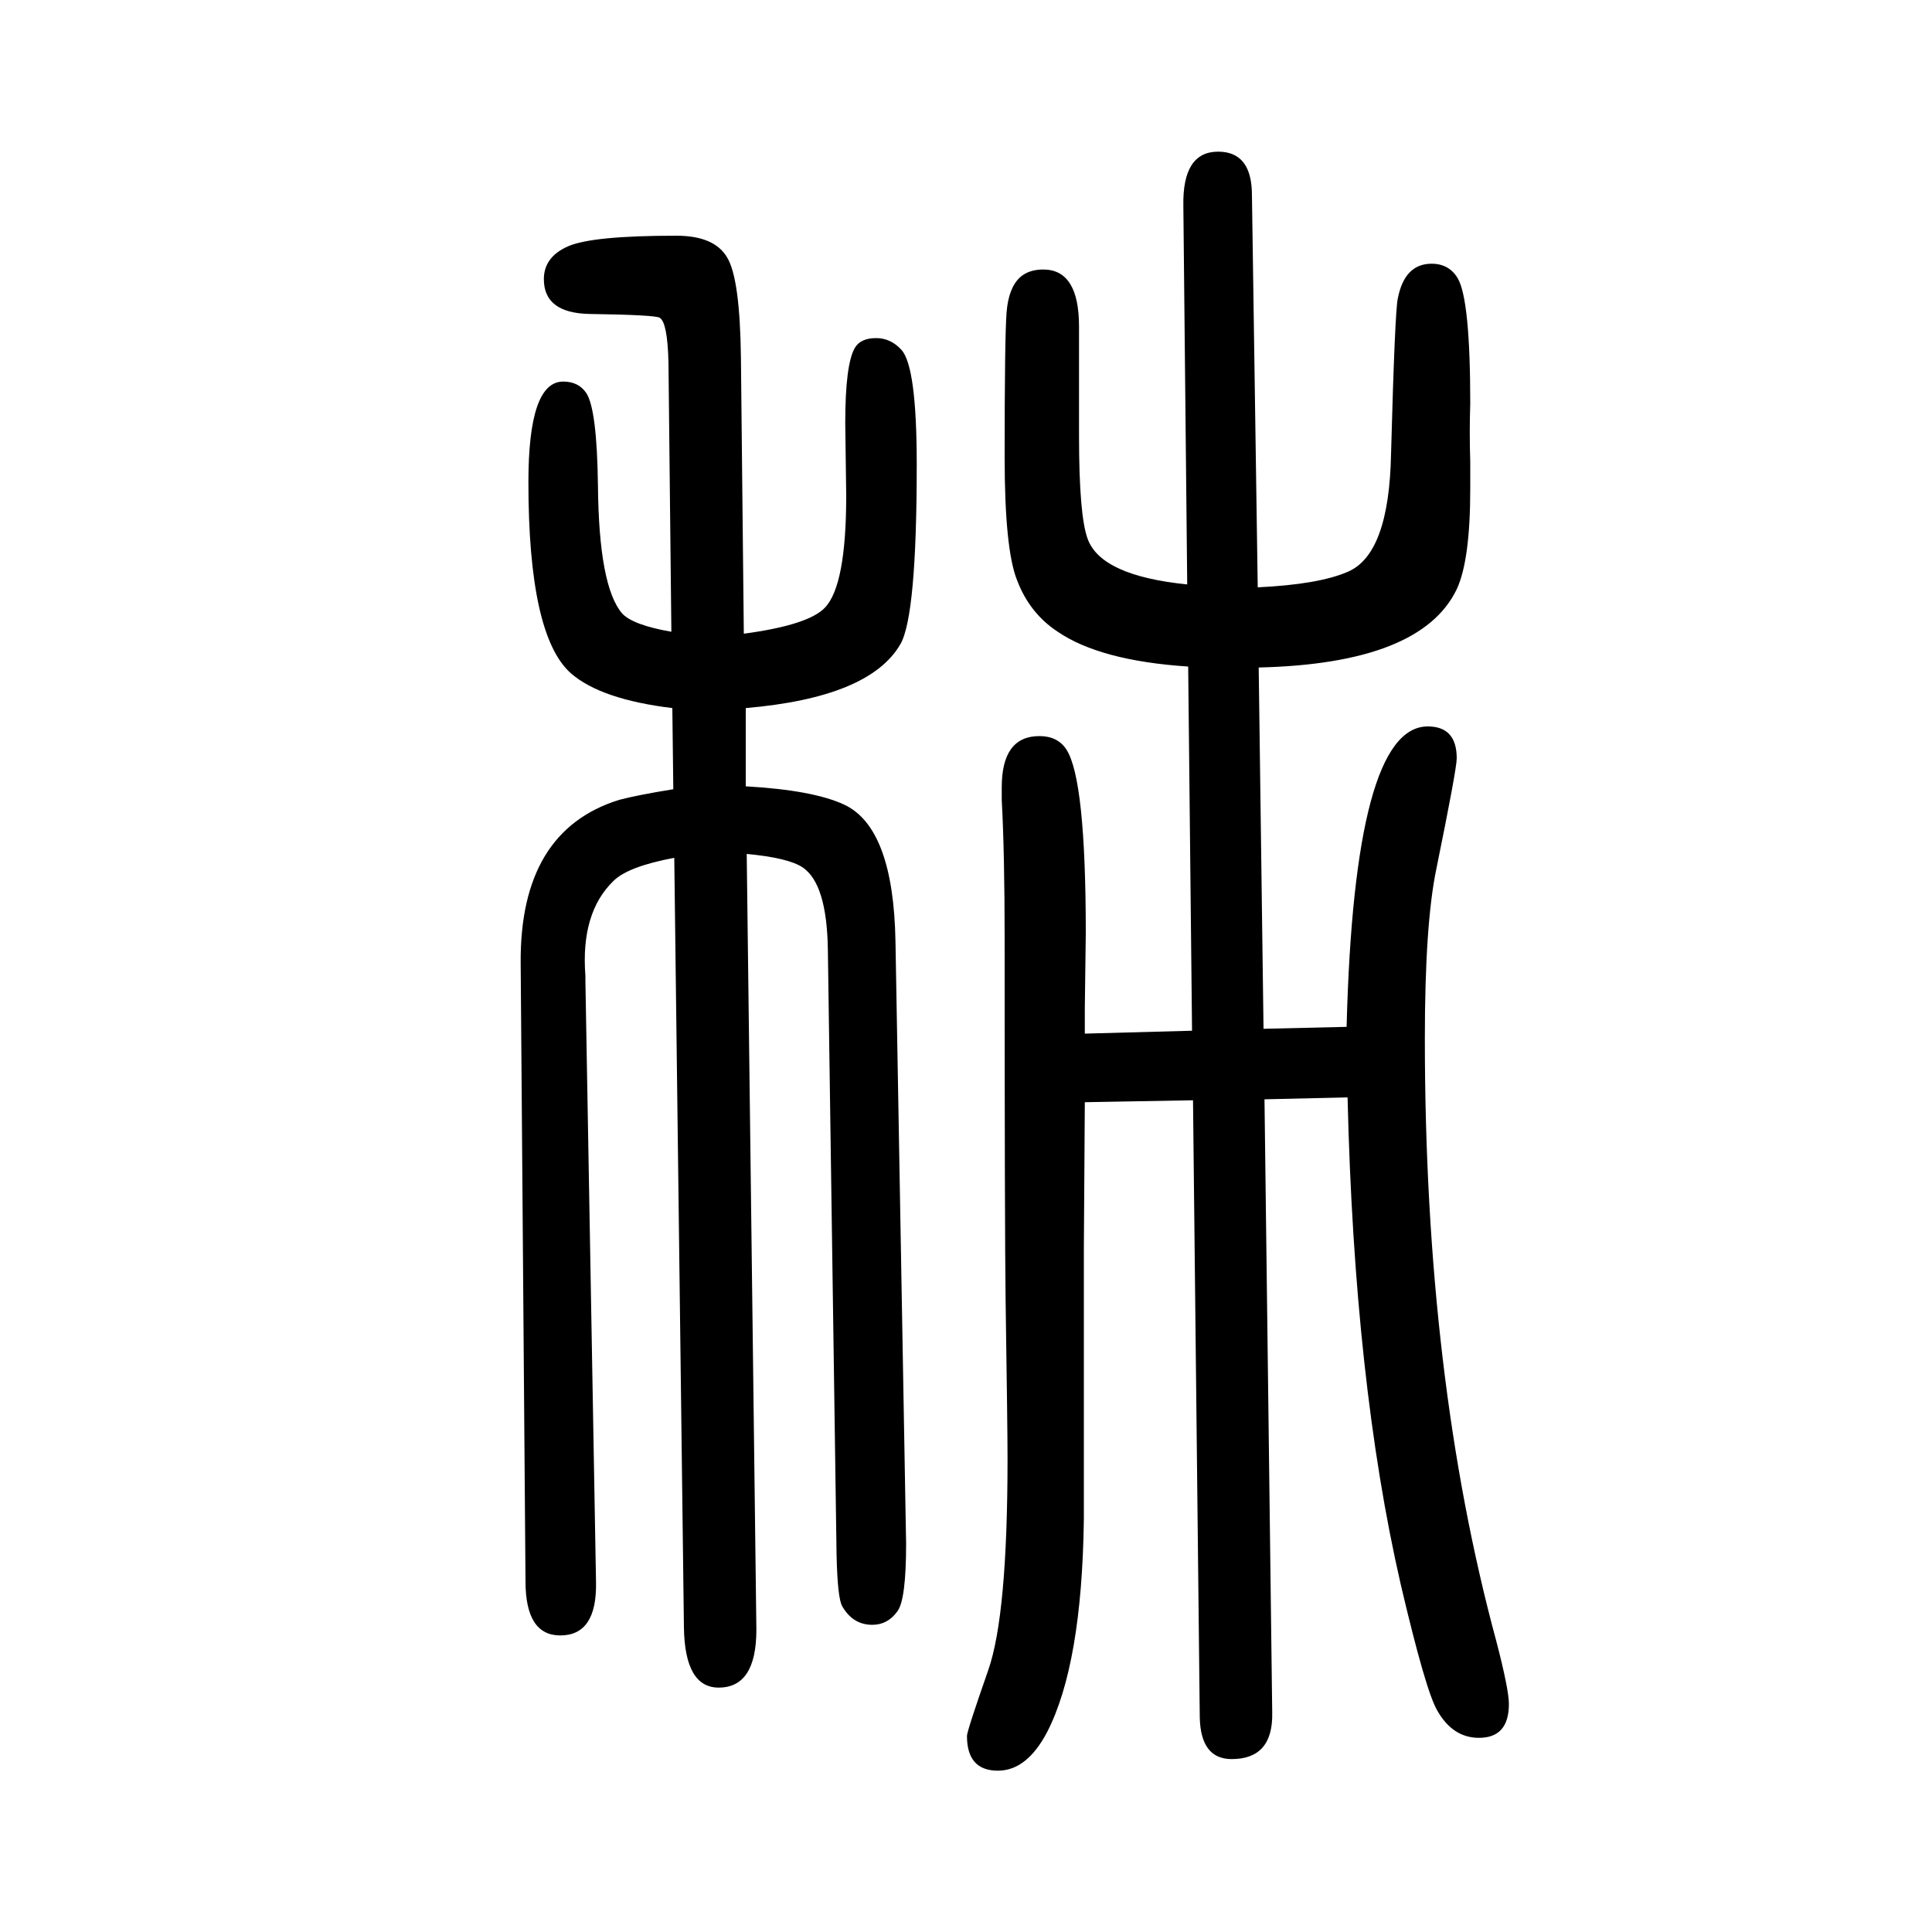
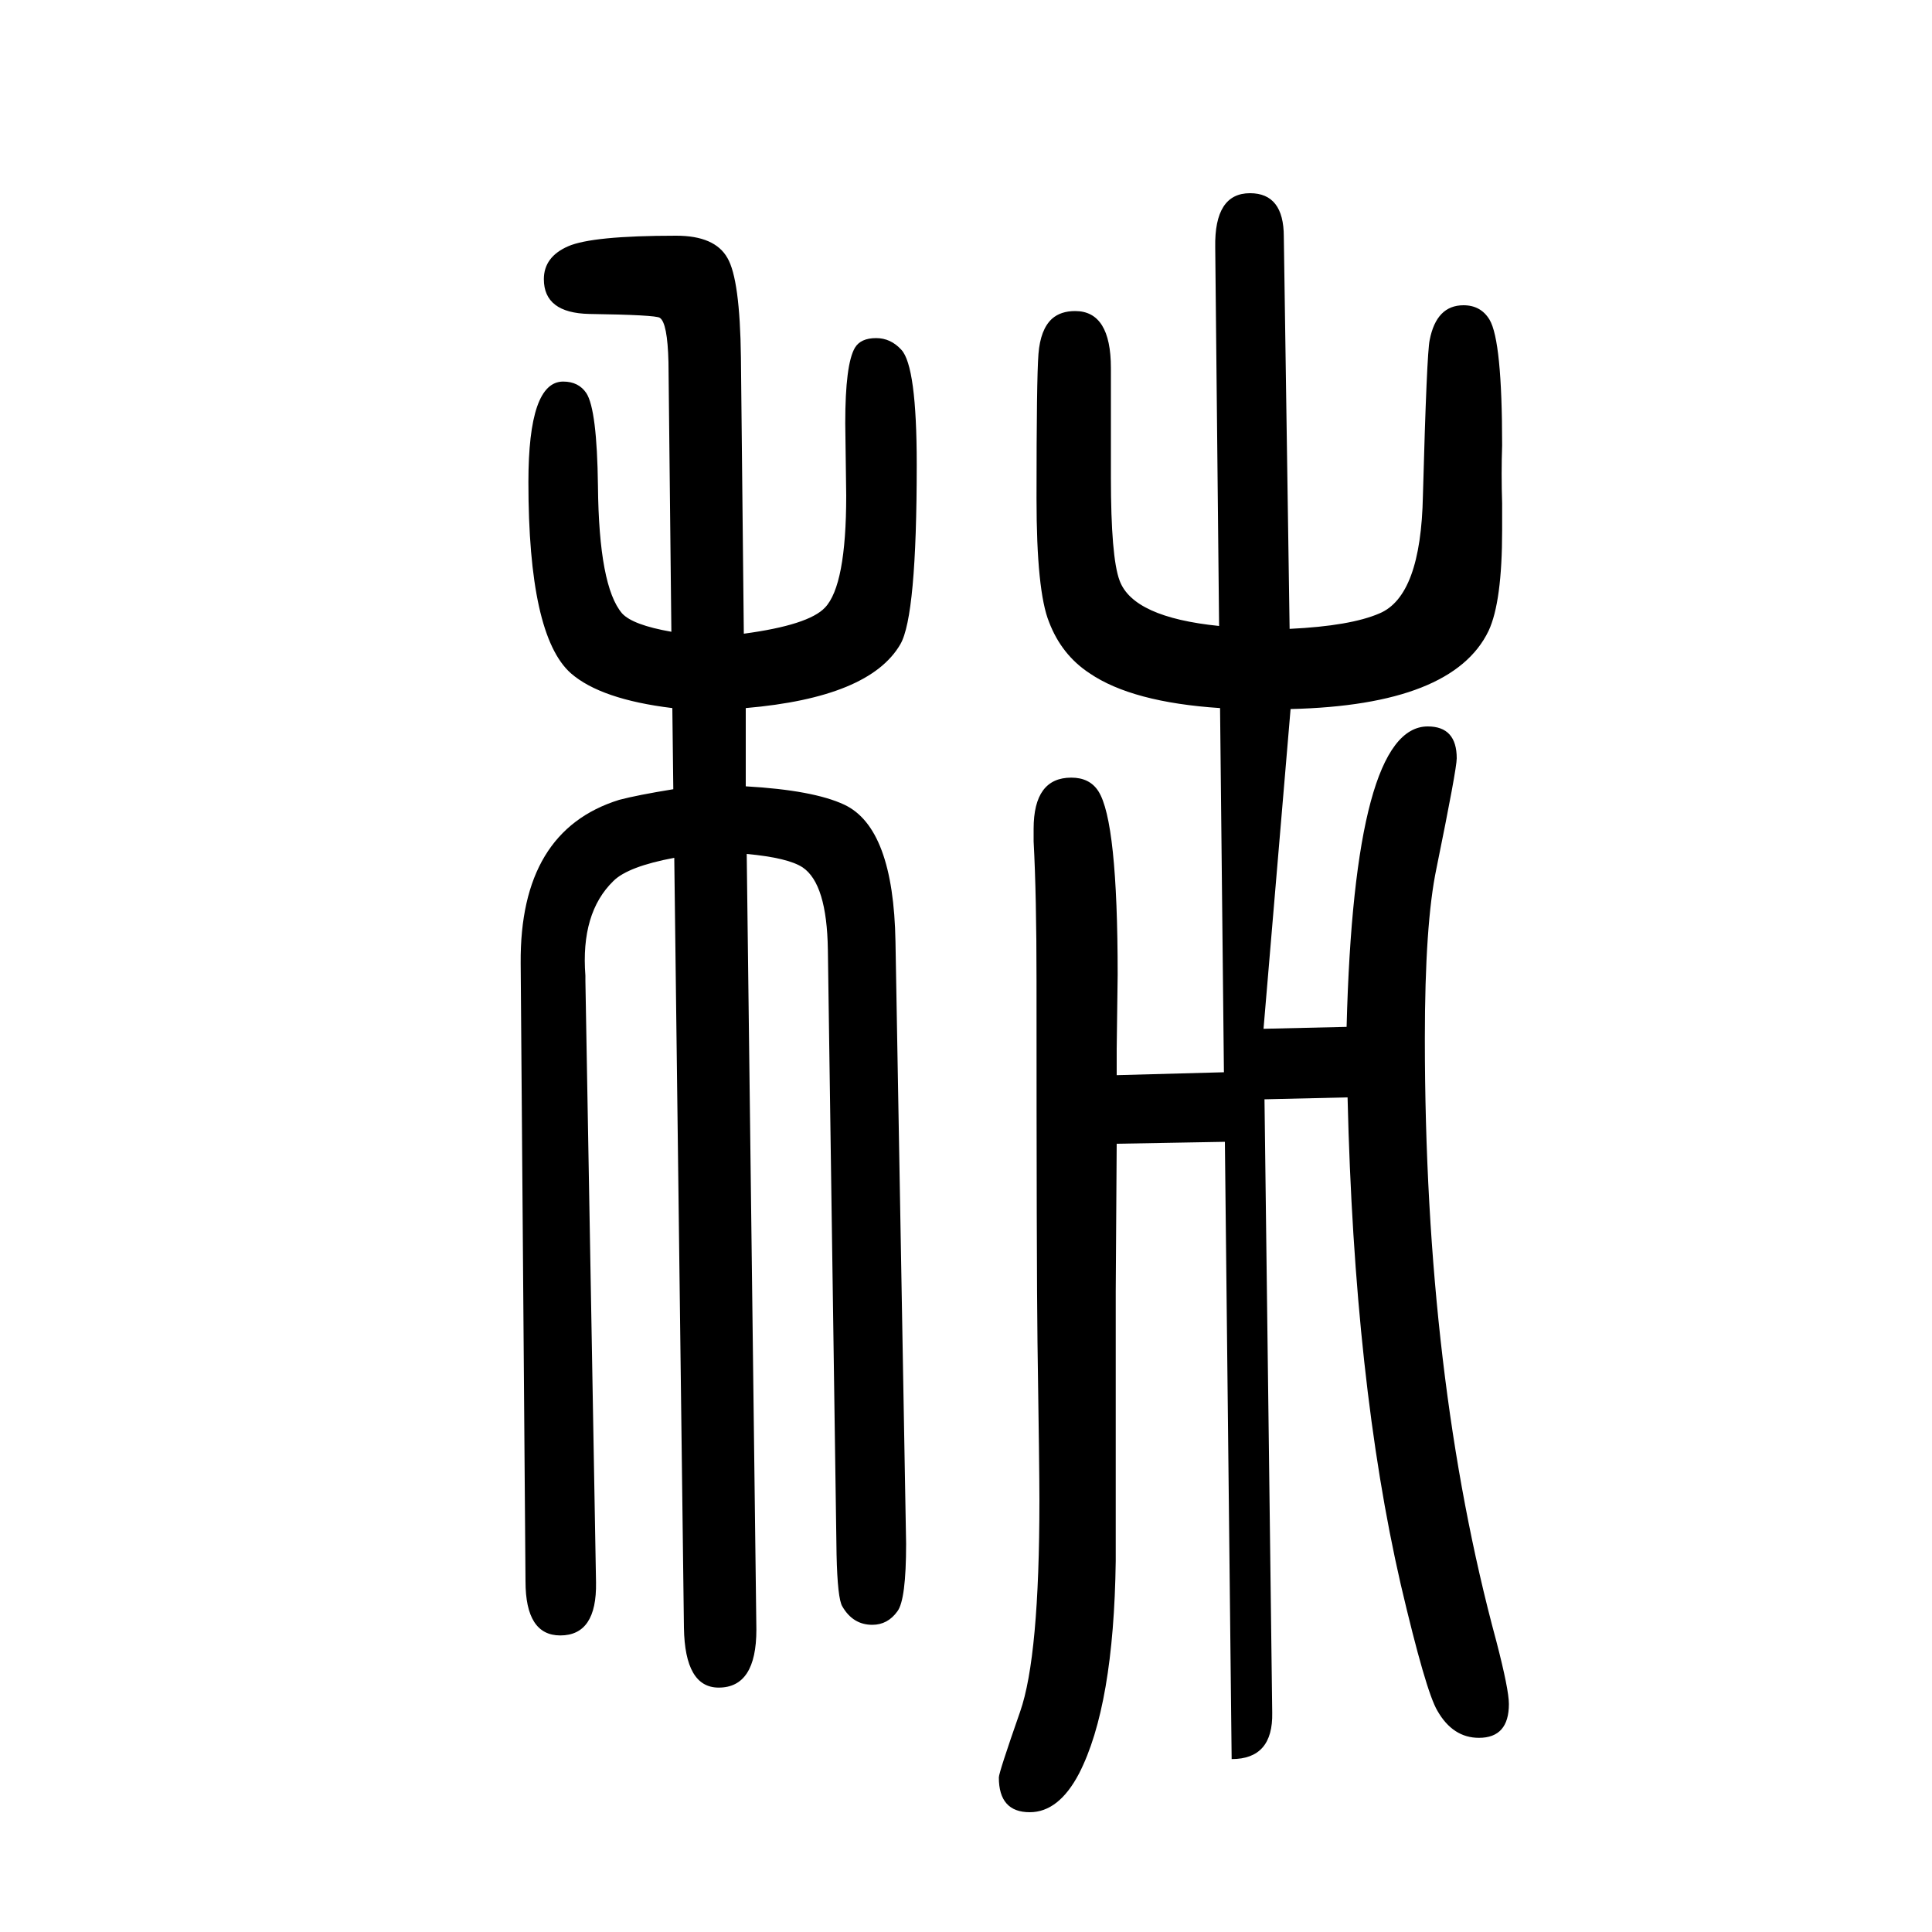
<svg xmlns="http://www.w3.org/2000/svg" height="100" width="100" version="1.1">
-   <path d="M1308 585l86 2q8 311 84 311q30 0 30 -33q0 -11 -21 -114q-12 -57 -12 -176q0 -351 74 -624q13 -50 13 -65q0 -35 -31 -35q-27 0 -43 28q-12 20 -38 131q-48 209 -55 504l-86 -2l8 -635q1 -48 -42 -48q-32 0 -33 43l-7 639l-112 -2l-1 -153v-67v-212q-2 -150 -38 -220 q-21 -40 -51 -40q-32 0 -32 36q0 5 22 68q20 57 20 219q0 31 -2 164q-1 76 -1 374q0 88 -3 144v13q0 53 39 53q19 0 28 -14q20 -31 20 -190l-1 -77v-27l111 3l-4 377q-91 6 -135 36q-29 19 -42 53q-13 32 -13 128q0 124 2 149.5t14 36.5q9 8 24 8q37 0 37 -59v-113 q0 -83 9 -107q14 -38 103 -47l-4 392q-1 56 36 56q35 0 35 -45l6 -406q63 3 93 16q43 18 45 122q4 148 7 161q7 36 35 36q18 0 27 -15q13 -22 13 -130q-1 -29 0 -60v-28q0 -74 -14 -104q-37 -77 -205 -81zM770 994q67 9 84 27q22 23 22 116l-1 75q0 61 10 78q6 10 22 10 q15 0 26 -12q16 -17 16 -119q0 -157 -17 -186q-32 -55 -160 -66v-81q70 -4 102 -19q51 -24 53 -142l11 -623q0 -58 -9 -70q-10 -14 -26 -14q-20 0 -31 19q-5 8 -6 54l-9 626q-1 68 -26 85q-15 10 -58 14l10 -803q0 -60 -39 -60q-35 0 -36 62l-10 797q-48 -9 -63 -24 q-34 -33 -29 -98v-5l11 -623q1 -55 -37 -55q-36 0 -36 56l-5 640q-1 137 102 169q19 5 56 11l-1 84q-74 9 -105 36q-44 39 -44 198q0 104 36 104q16 0 24 -12q11 -17 12 -96q1 -104 25 -132q11 -12 51 -19l-3 279q-1 41 -9 46q-4 3 -73 4q-47 1 -47 36q0 23 25 34t112 11 q40 0 53 -23q13 -22 14 -103z" style="" transform="scale(0.05 -0.05) translate(0 -1650)" />
+   <path d="M1308 585l86 2q8 311 84 311q30 0 30 -33q0 -11 -21 -114q-12 -57 -12 -176q0 -351 74 -624q13 -50 13 -65q0 -35 -31 -35q-27 0 -43 28q-12 20 -38 131q-48 209 -55 504l-86 -2l8 -635q1 -48 -42 -48l-7 639l-112 -2l-1 -153v-67v-212q-2 -150 -38 -220 q-21 -40 -51 -40q-32 0 -32 36q0 5 22 68q20 57 20 219q0 31 -2 164q-1 76 -1 374q0 88 -3 144v13q0 53 39 53q19 0 28 -14q20 -31 20 -190l-1 -77v-27l111 3l-4 377q-91 6 -135 36q-29 19 -42 53q-13 32 -13 128q0 124 2 149.5t14 36.5q9 8 24 8q37 0 37 -59v-113 q0 -83 9 -107q14 -38 103 -47l-4 392q-1 56 36 56q35 0 35 -45l6 -406q63 3 93 16q43 18 45 122q4 148 7 161q7 36 35 36q18 0 27 -15q13 -22 13 -130q-1 -29 0 -60v-28q0 -74 -14 -104q-37 -77 -205 -81zM770 994q67 9 84 27q22 23 22 116l-1 75q0 61 10 78q6 10 22 10 q15 0 26 -12q16 -17 16 -119q0 -157 -17 -186q-32 -55 -160 -66v-81q70 -4 102 -19q51 -24 53 -142l11 -623q0 -58 -9 -70q-10 -14 -26 -14q-20 0 -31 19q-5 8 -6 54l-9 626q-1 68 -26 85q-15 10 -58 14l10 -803q0 -60 -39 -60q-35 0 -36 62l-10 797q-48 -9 -63 -24 q-34 -33 -29 -98v-5l11 -623q1 -55 -37 -55q-36 0 -36 56l-5 640q-1 137 102 169q19 5 56 11l-1 84q-74 9 -105 36q-44 39 -44 198q0 104 36 104q16 0 24 -12q11 -17 12 -96q1 -104 25 -132q11 -12 51 -19l-3 279q-1 41 -9 46q-4 3 -73 4q-47 1 -47 36q0 23 25 34t112 11 q40 0 53 -23q13 -22 14 -103z" style="" transform="scale(0.05 -0.05) translate(0 -1650)" />
</svg>